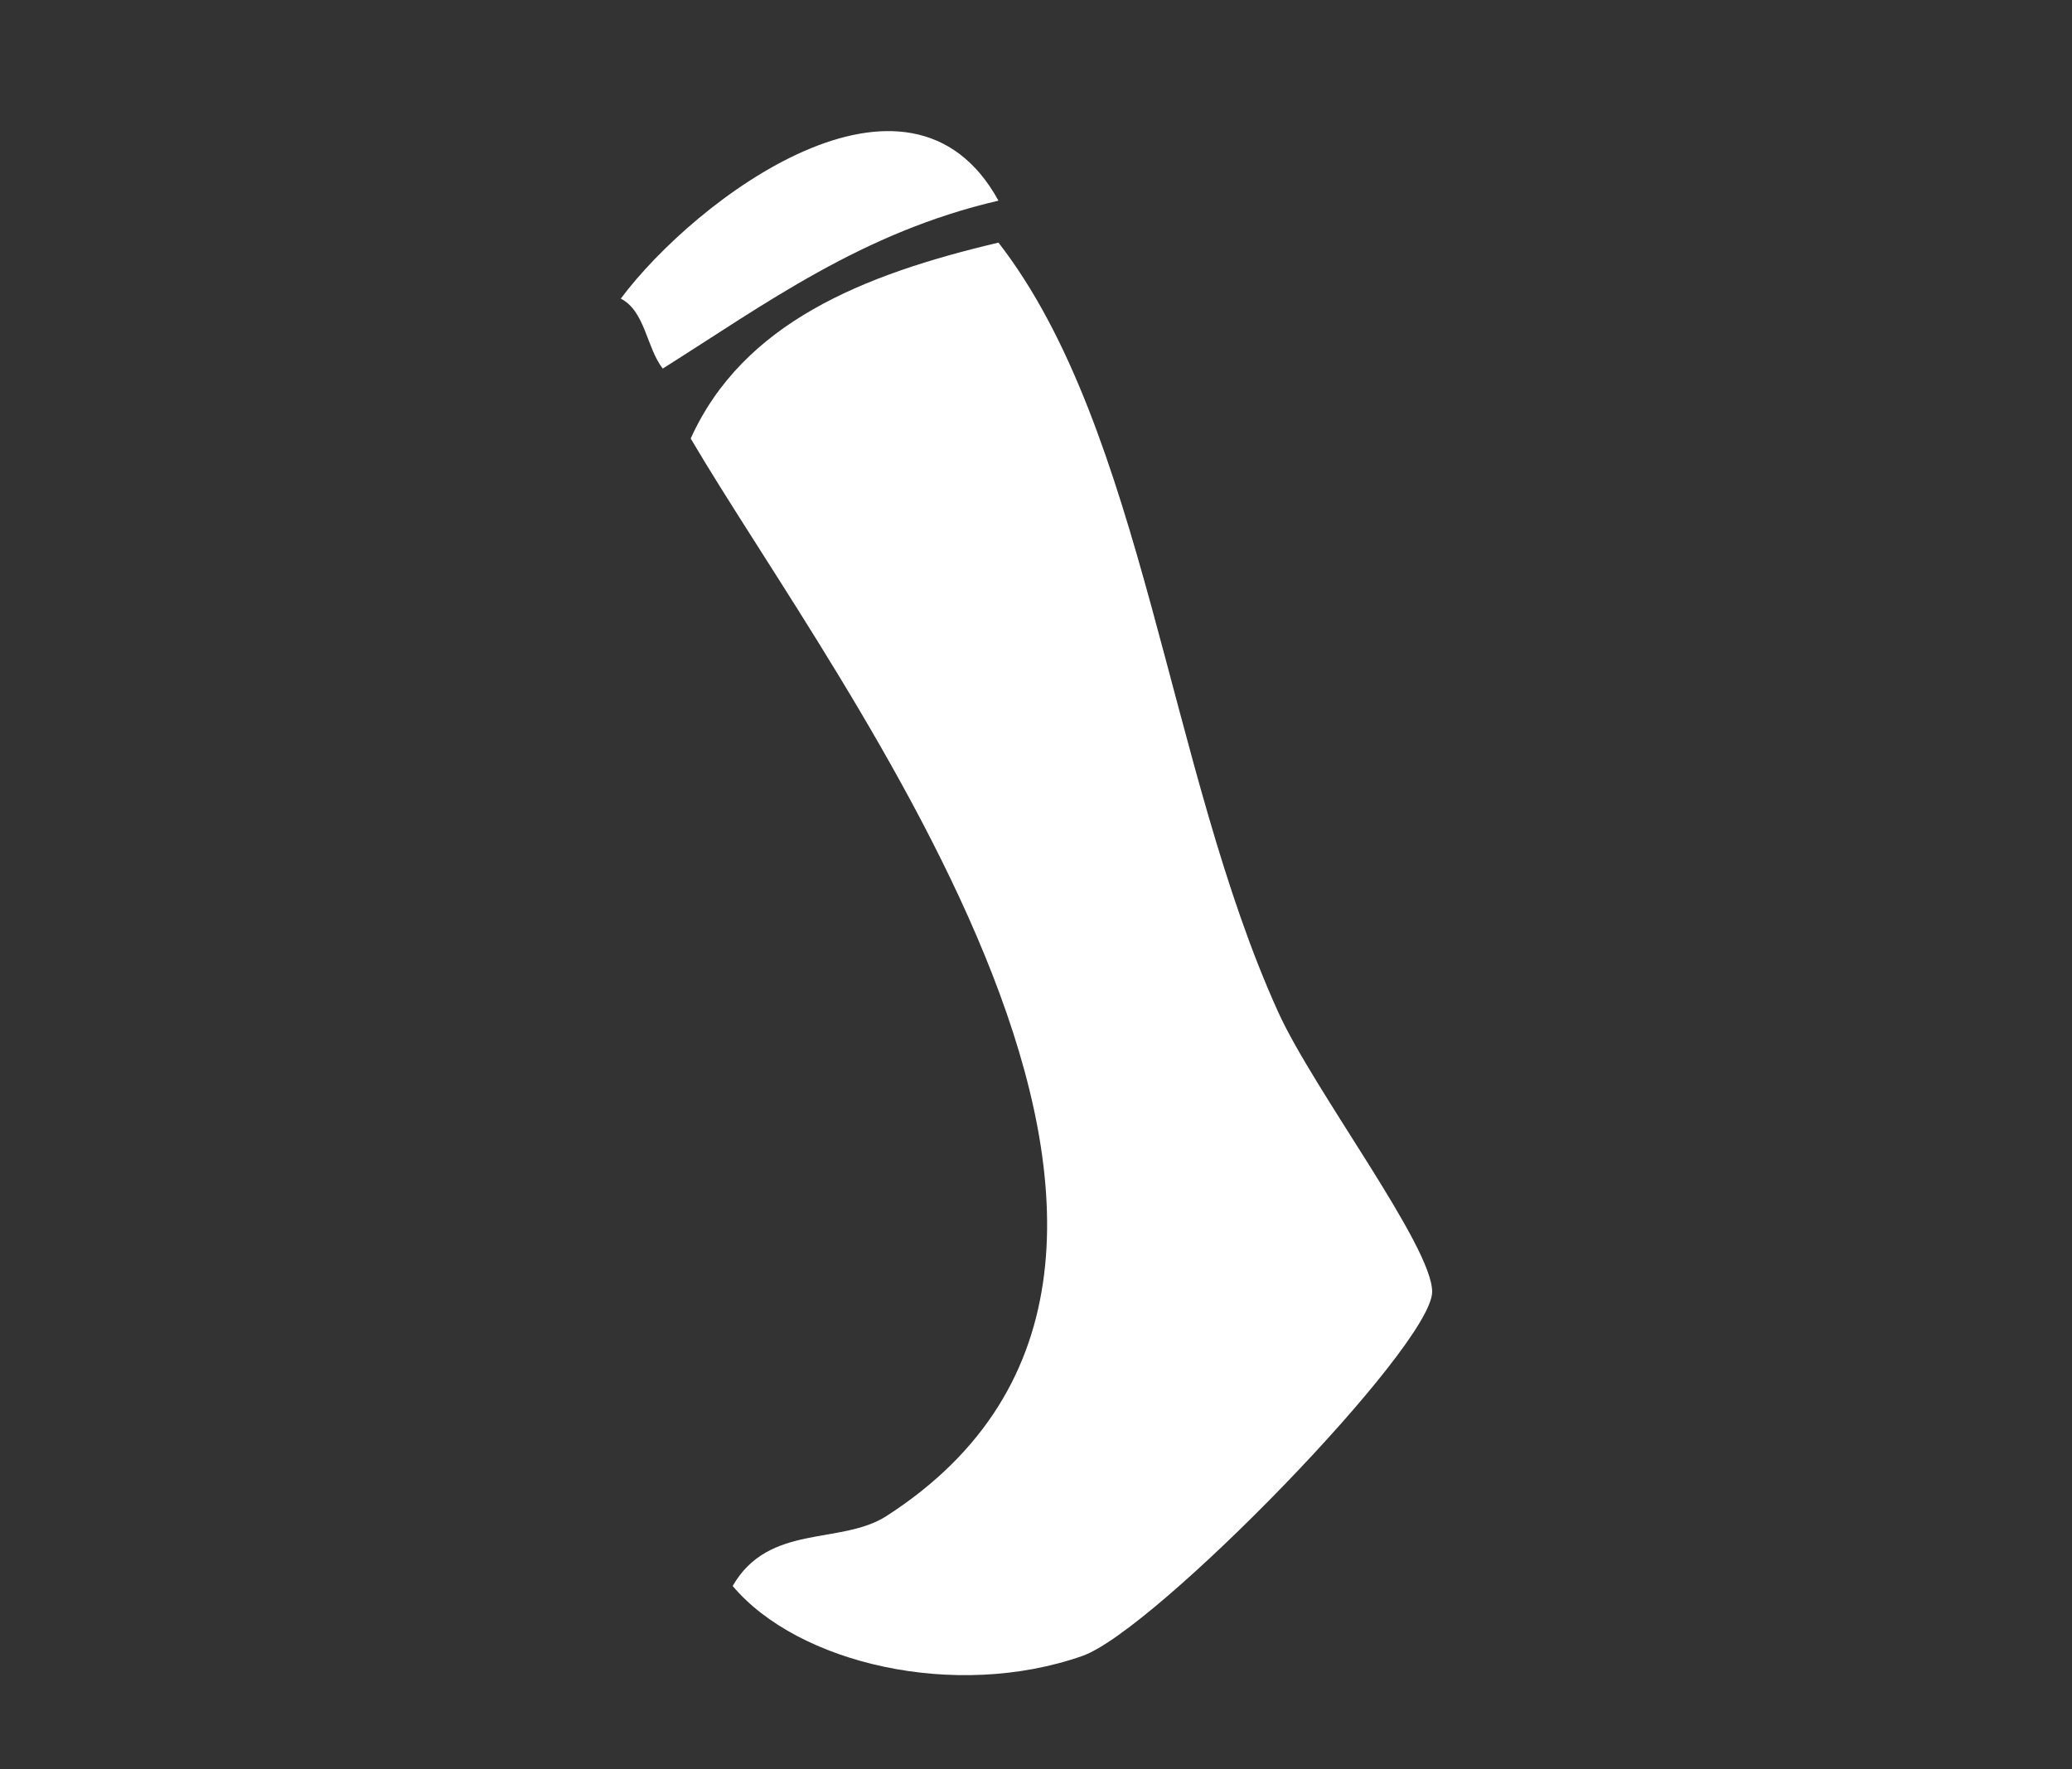
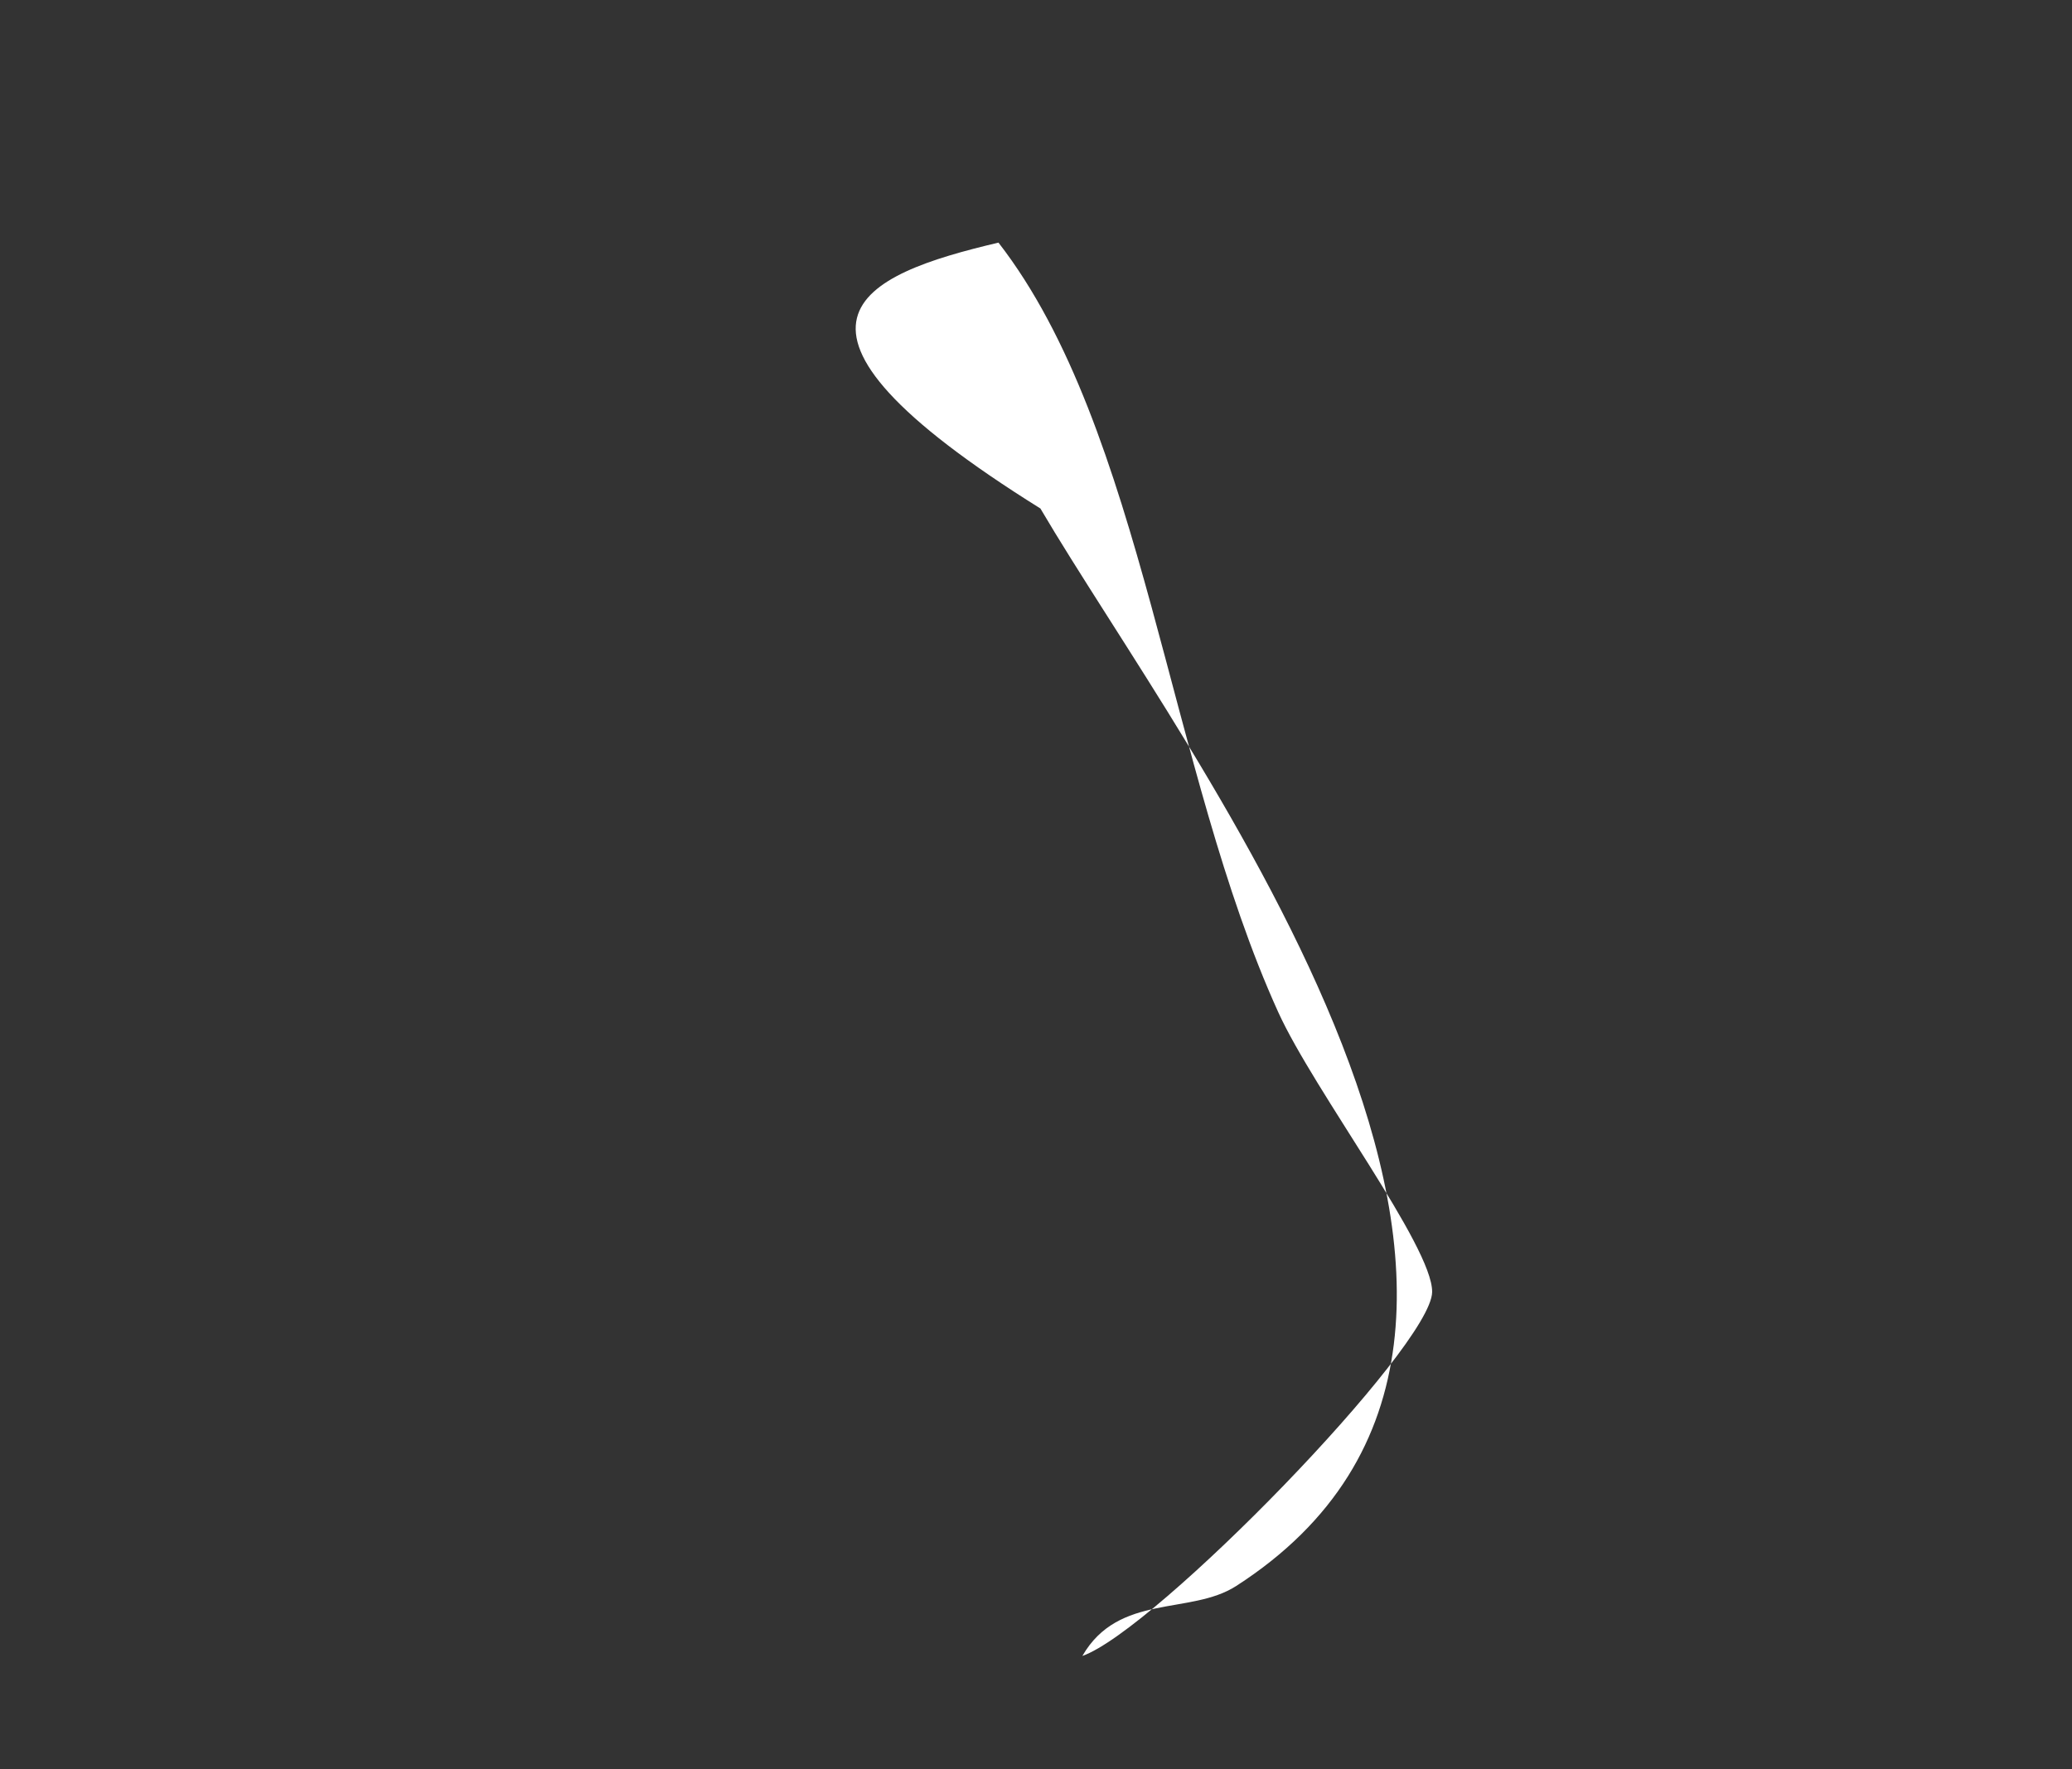
<svg xmlns="http://www.w3.org/2000/svg" version="1.1" id="圖層_1" x="0px" y="0px" width="55.59px" height="47.475px" viewBox="0 0 55.59 47.475" enable-background="new 0 0 55.59 47.475" xml:space="preserve">
  <rect x="0" y="0" width="55.59" height="47.475" fill="#333333" stroke="none" />
  <g>
-     <path fill-rule="evenodd" clip-rule="evenodd" fill="#FFFFFF" d="M26.788,5.385c-3.656,0.848-6.244,2.765-9.007,4.506   c-0.439-0.561-0.467-1.536-1.126-1.877C18.646,5.346,24.384,1.01,26.788,5.385z" />
-     <path fill-rule="evenodd" clip-rule="evenodd" fill="#FFFFFF" d="M26.788,6.511c3.894,5.016,4.544,14.131,7.507,20.654   c0.962,2.117,4.148,6.295,4.128,7.51c-0.022,1.465-7.432,9.08-9.384,9.765c-3.413,1.196-7.632,0.205-9.382-1.878   c0.972-1.689,2.9-1.087,4.128-1.878c10.663-6.869-1.343-22.256-5.254-28.916C19.934,8.666,23.143,7.37,26.788,6.511z" />
+     <path fill-rule="evenodd" clip-rule="evenodd" fill="#FFFFFF" d="M26.788,6.511c3.894,5.016,4.544,14.131,7.507,20.654   c0.962,2.117,4.148,6.295,4.128,7.51c-0.022,1.465-7.432,9.08-9.384,9.765c0.972-1.689,2.9-1.087,4.128-1.878c10.663-6.869-1.343-22.256-5.254-28.916C19.934,8.666,23.143,7.37,26.788,6.511z" />
  </g>
</svg>